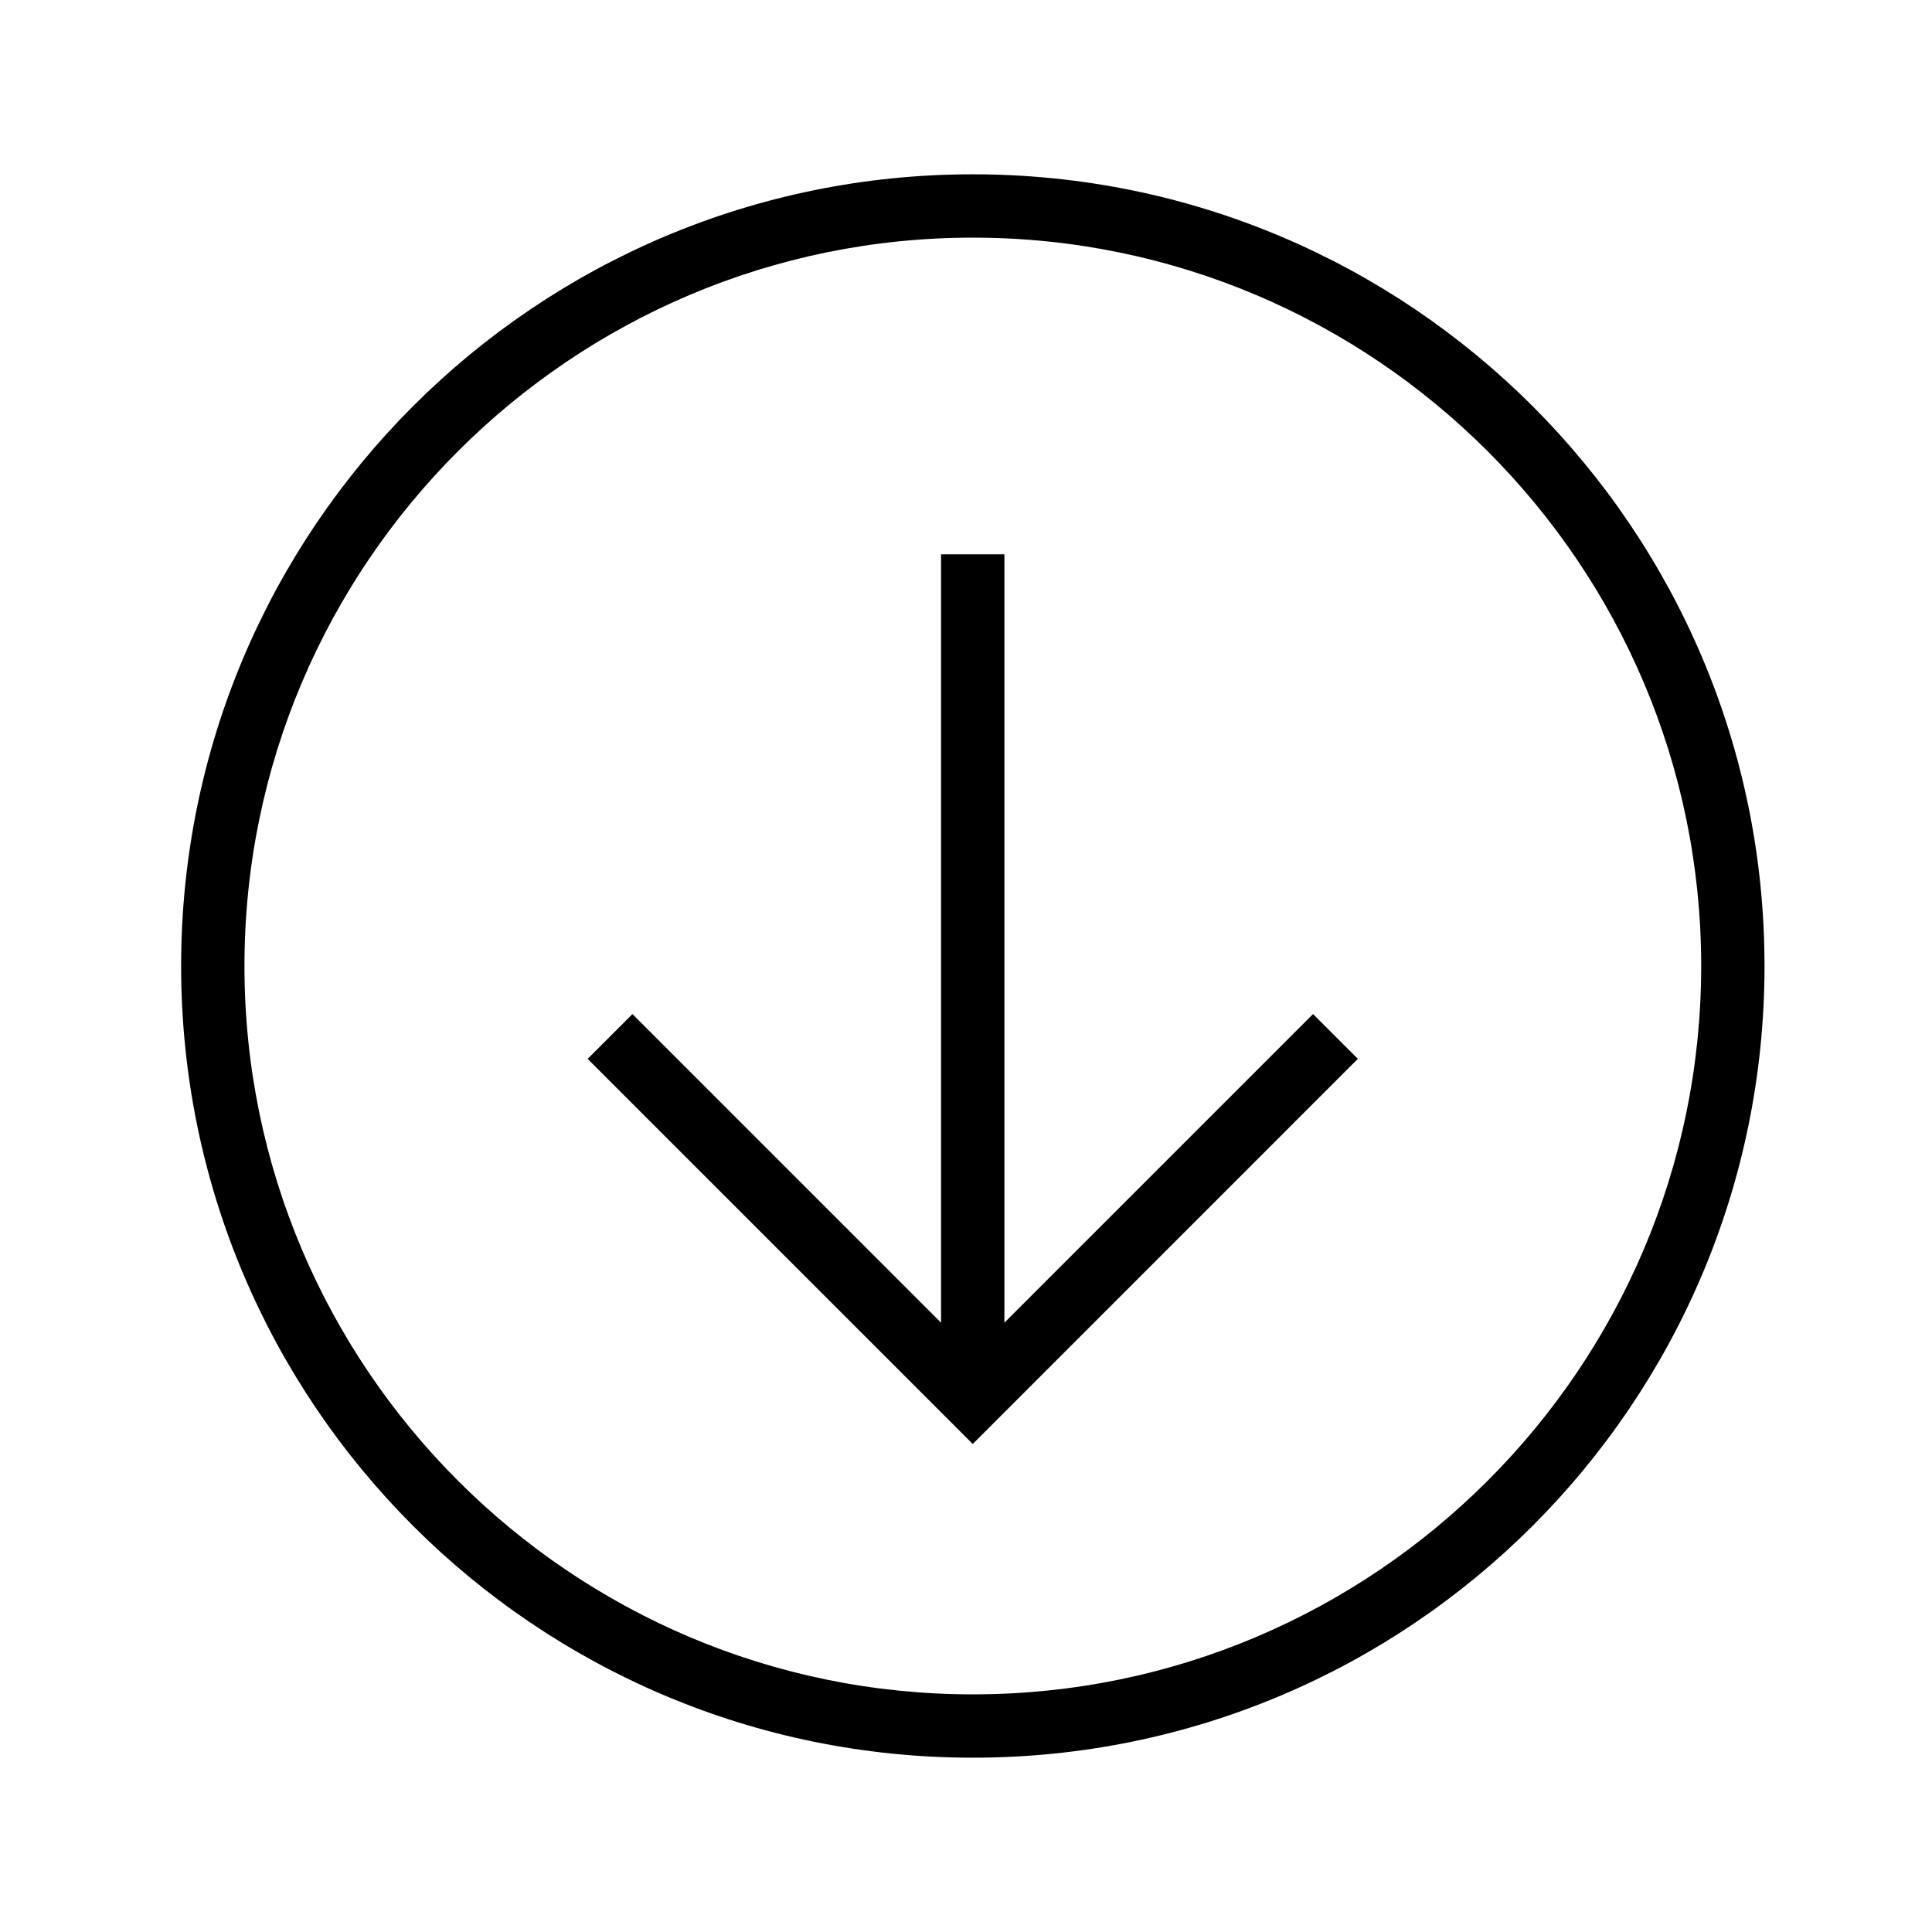
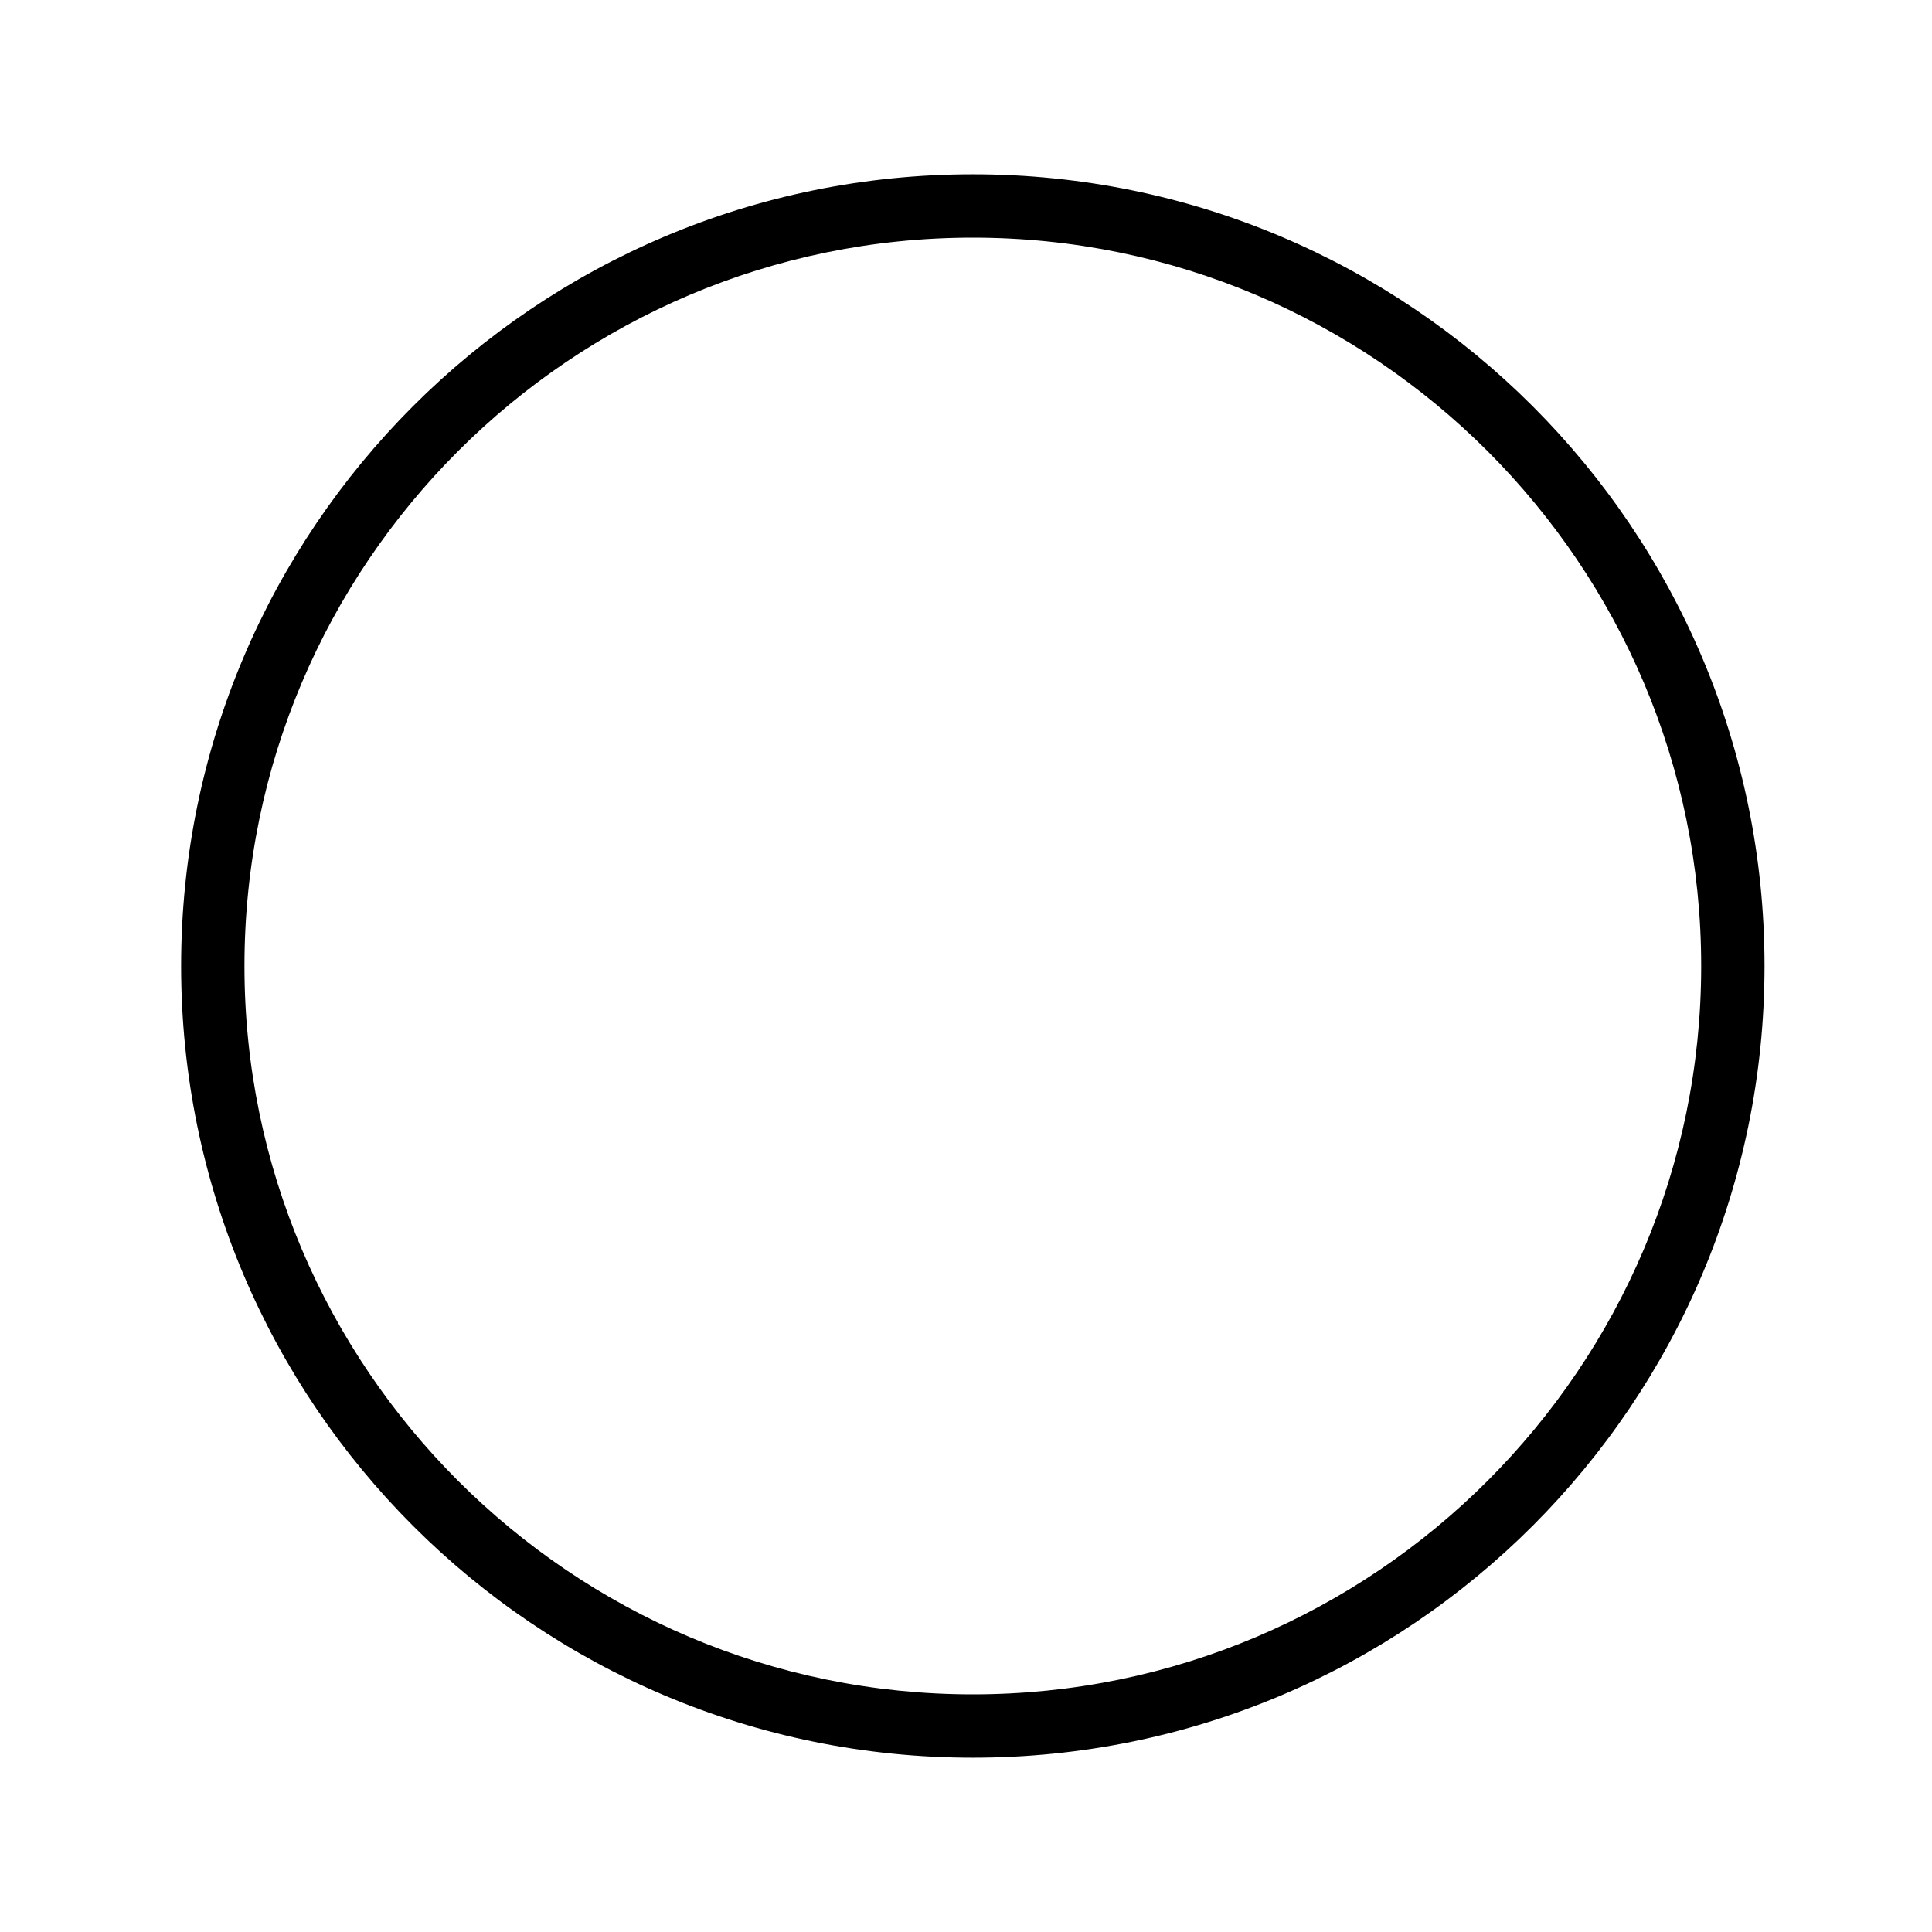
<svg xmlns="http://www.w3.org/2000/svg" width="800px" height="800px" viewBox="-3 0 32 32" version="1.1">
  <g id="icomoon-ignore">
</g>
-   <path d="M0 16c0 7.243 5.871 13.113 13.113 13.113s13.113-5.87 13.113-13.113c0-7.242-5.871-13.113-13.113-13.113s-13.113 5.871-13.113 13.113zM25.177 16c0 6.652-5.412 12.064-12.064 12.064s-12.064-5.412-12.064-12.064c0-6.652 5.411-12.064 12.064-12.064s12.064 5.412 12.064 12.064z" fill="#000000">
- 
- </path>
-   <path d="M7.475 16.796l-0.742 0.742 6.379 6.379 6.378-6.379-0.742-0.742-5.112 5.112v-12.727h-1.049v12.727z" fill="#000000">
+   <path d="M0 16c0 7.243 5.871 13.113 13.113 13.113s13.113-5.87 13.113-13.113c0-7.242-5.871-13.113-13.113-13.113s-13.113 5.871-13.113 13.113M25.177 16c0 6.652-5.412 12.064-12.064 12.064s-12.064-5.412-12.064-12.064c0-6.652 5.411-12.064 12.064-12.064s12.064 5.412 12.064 12.064z" fill="#000000">

</path>
</svg>